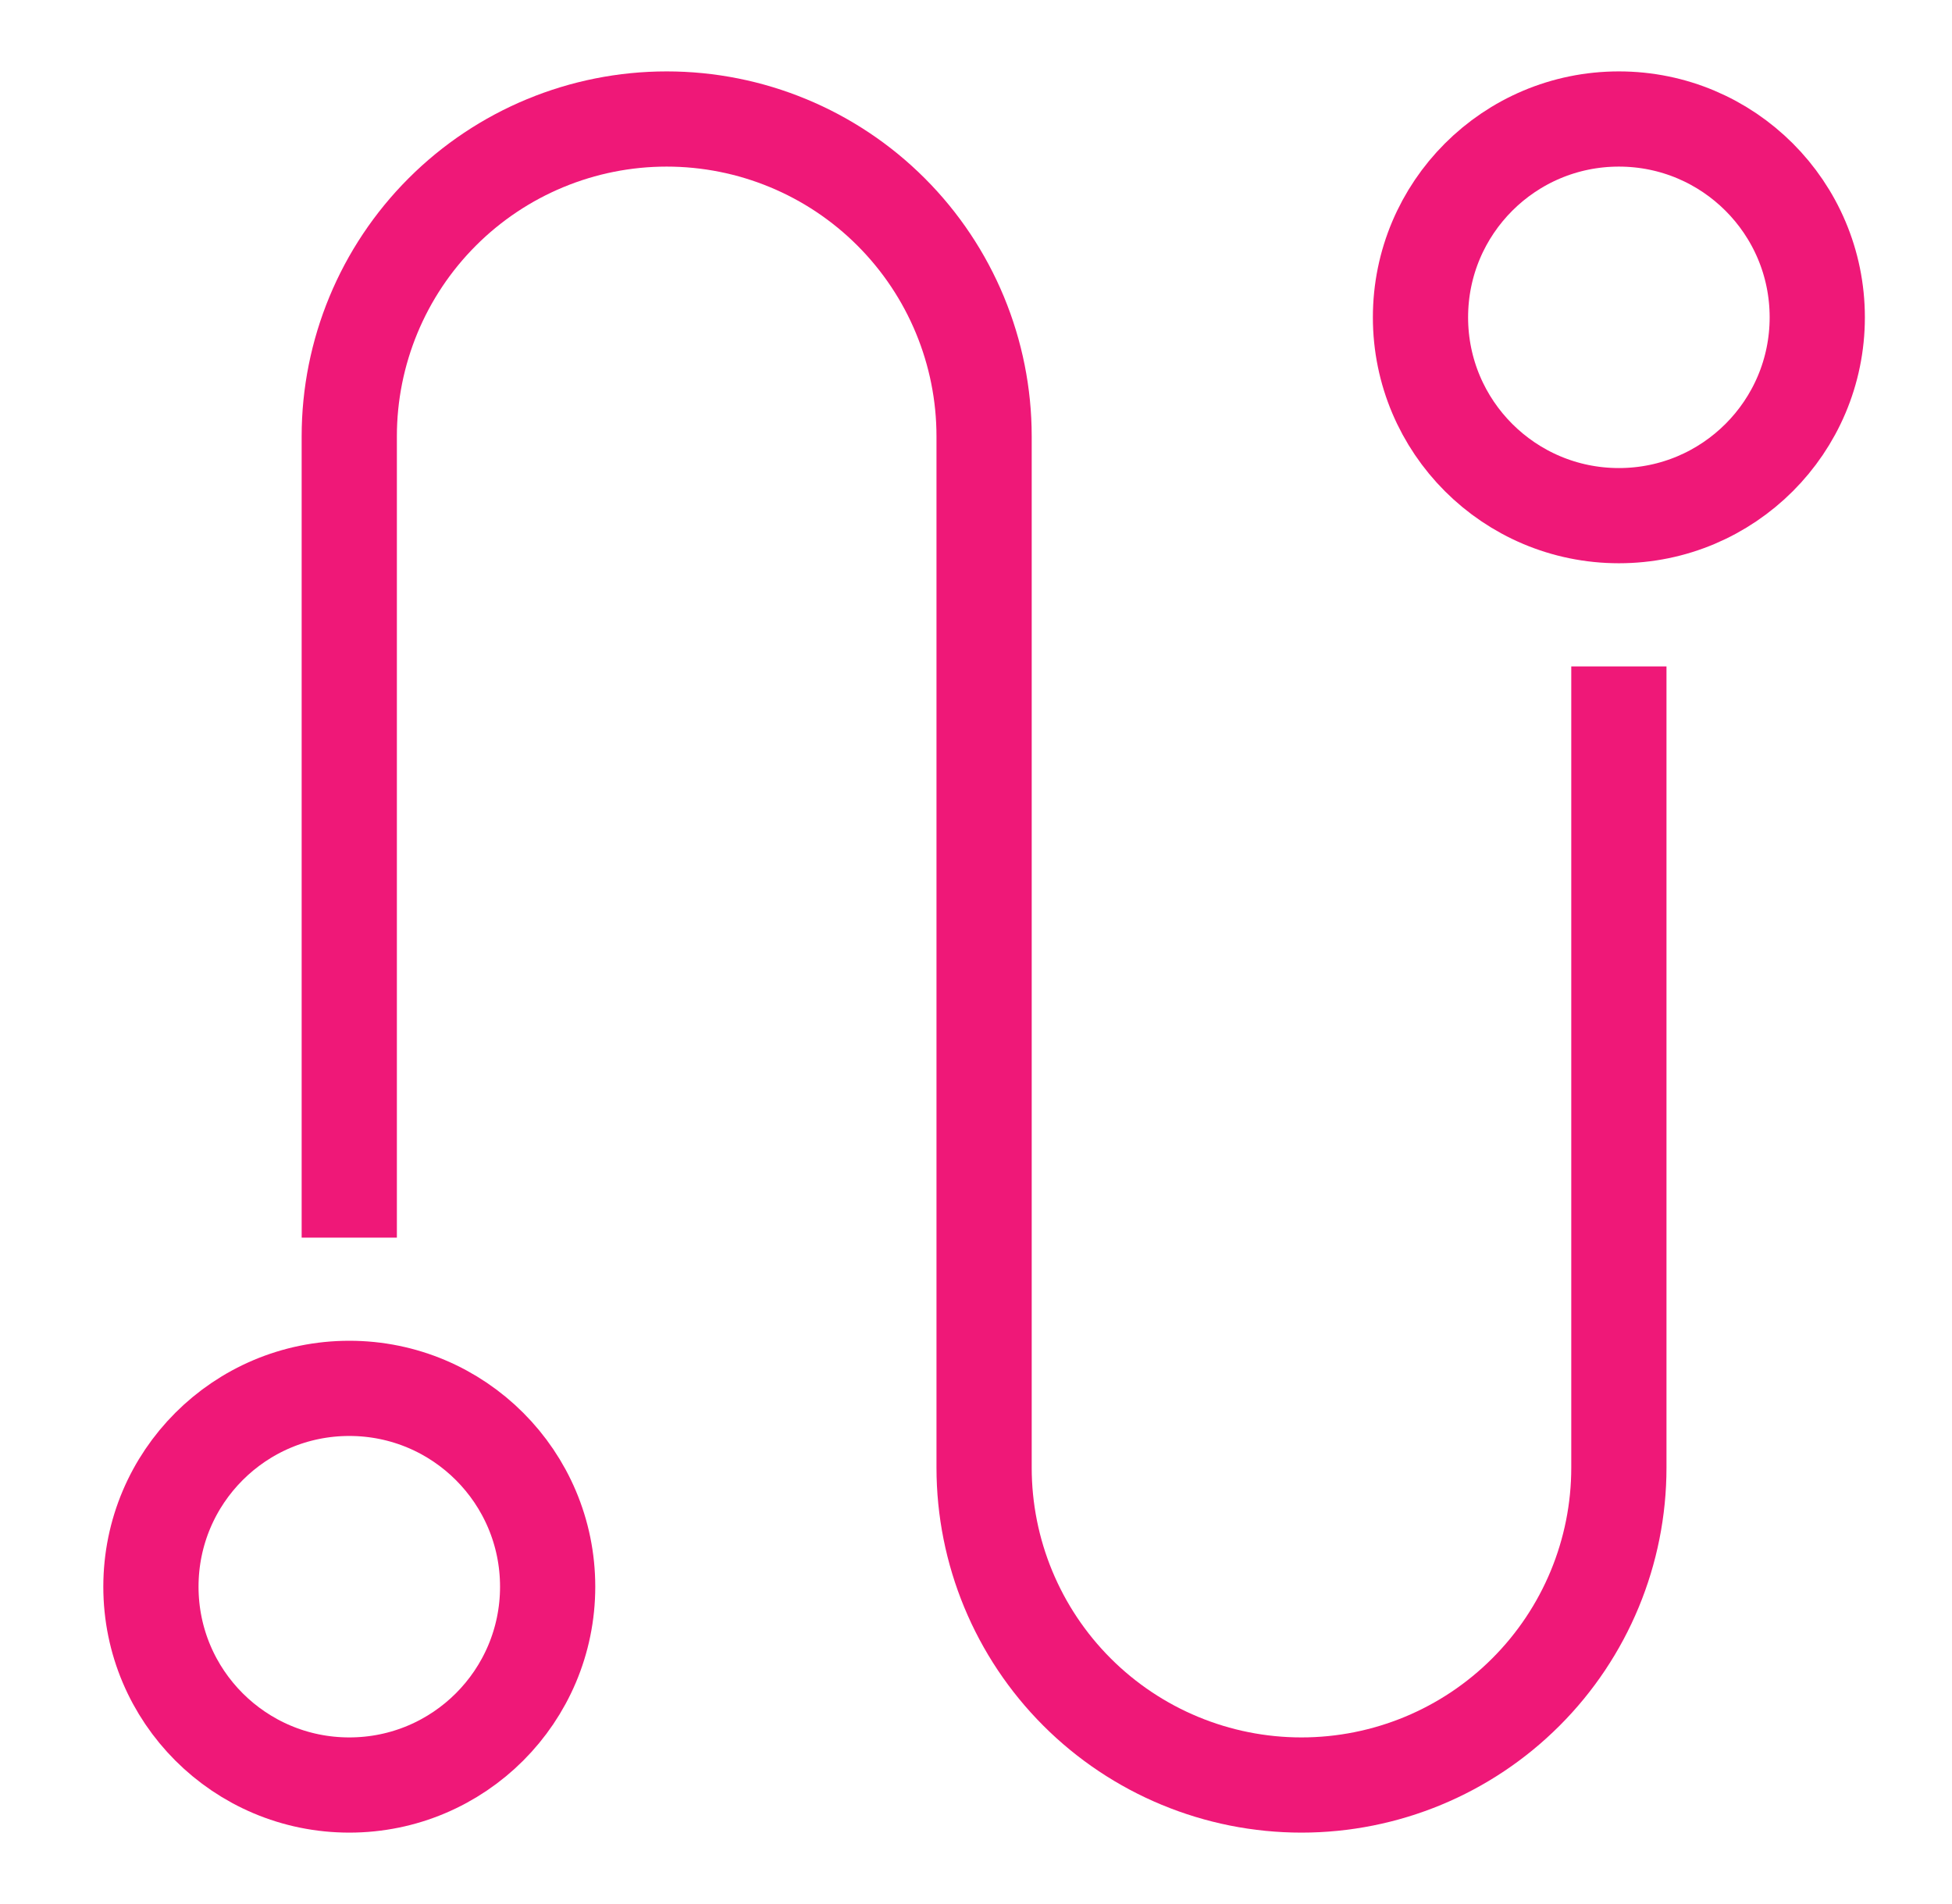
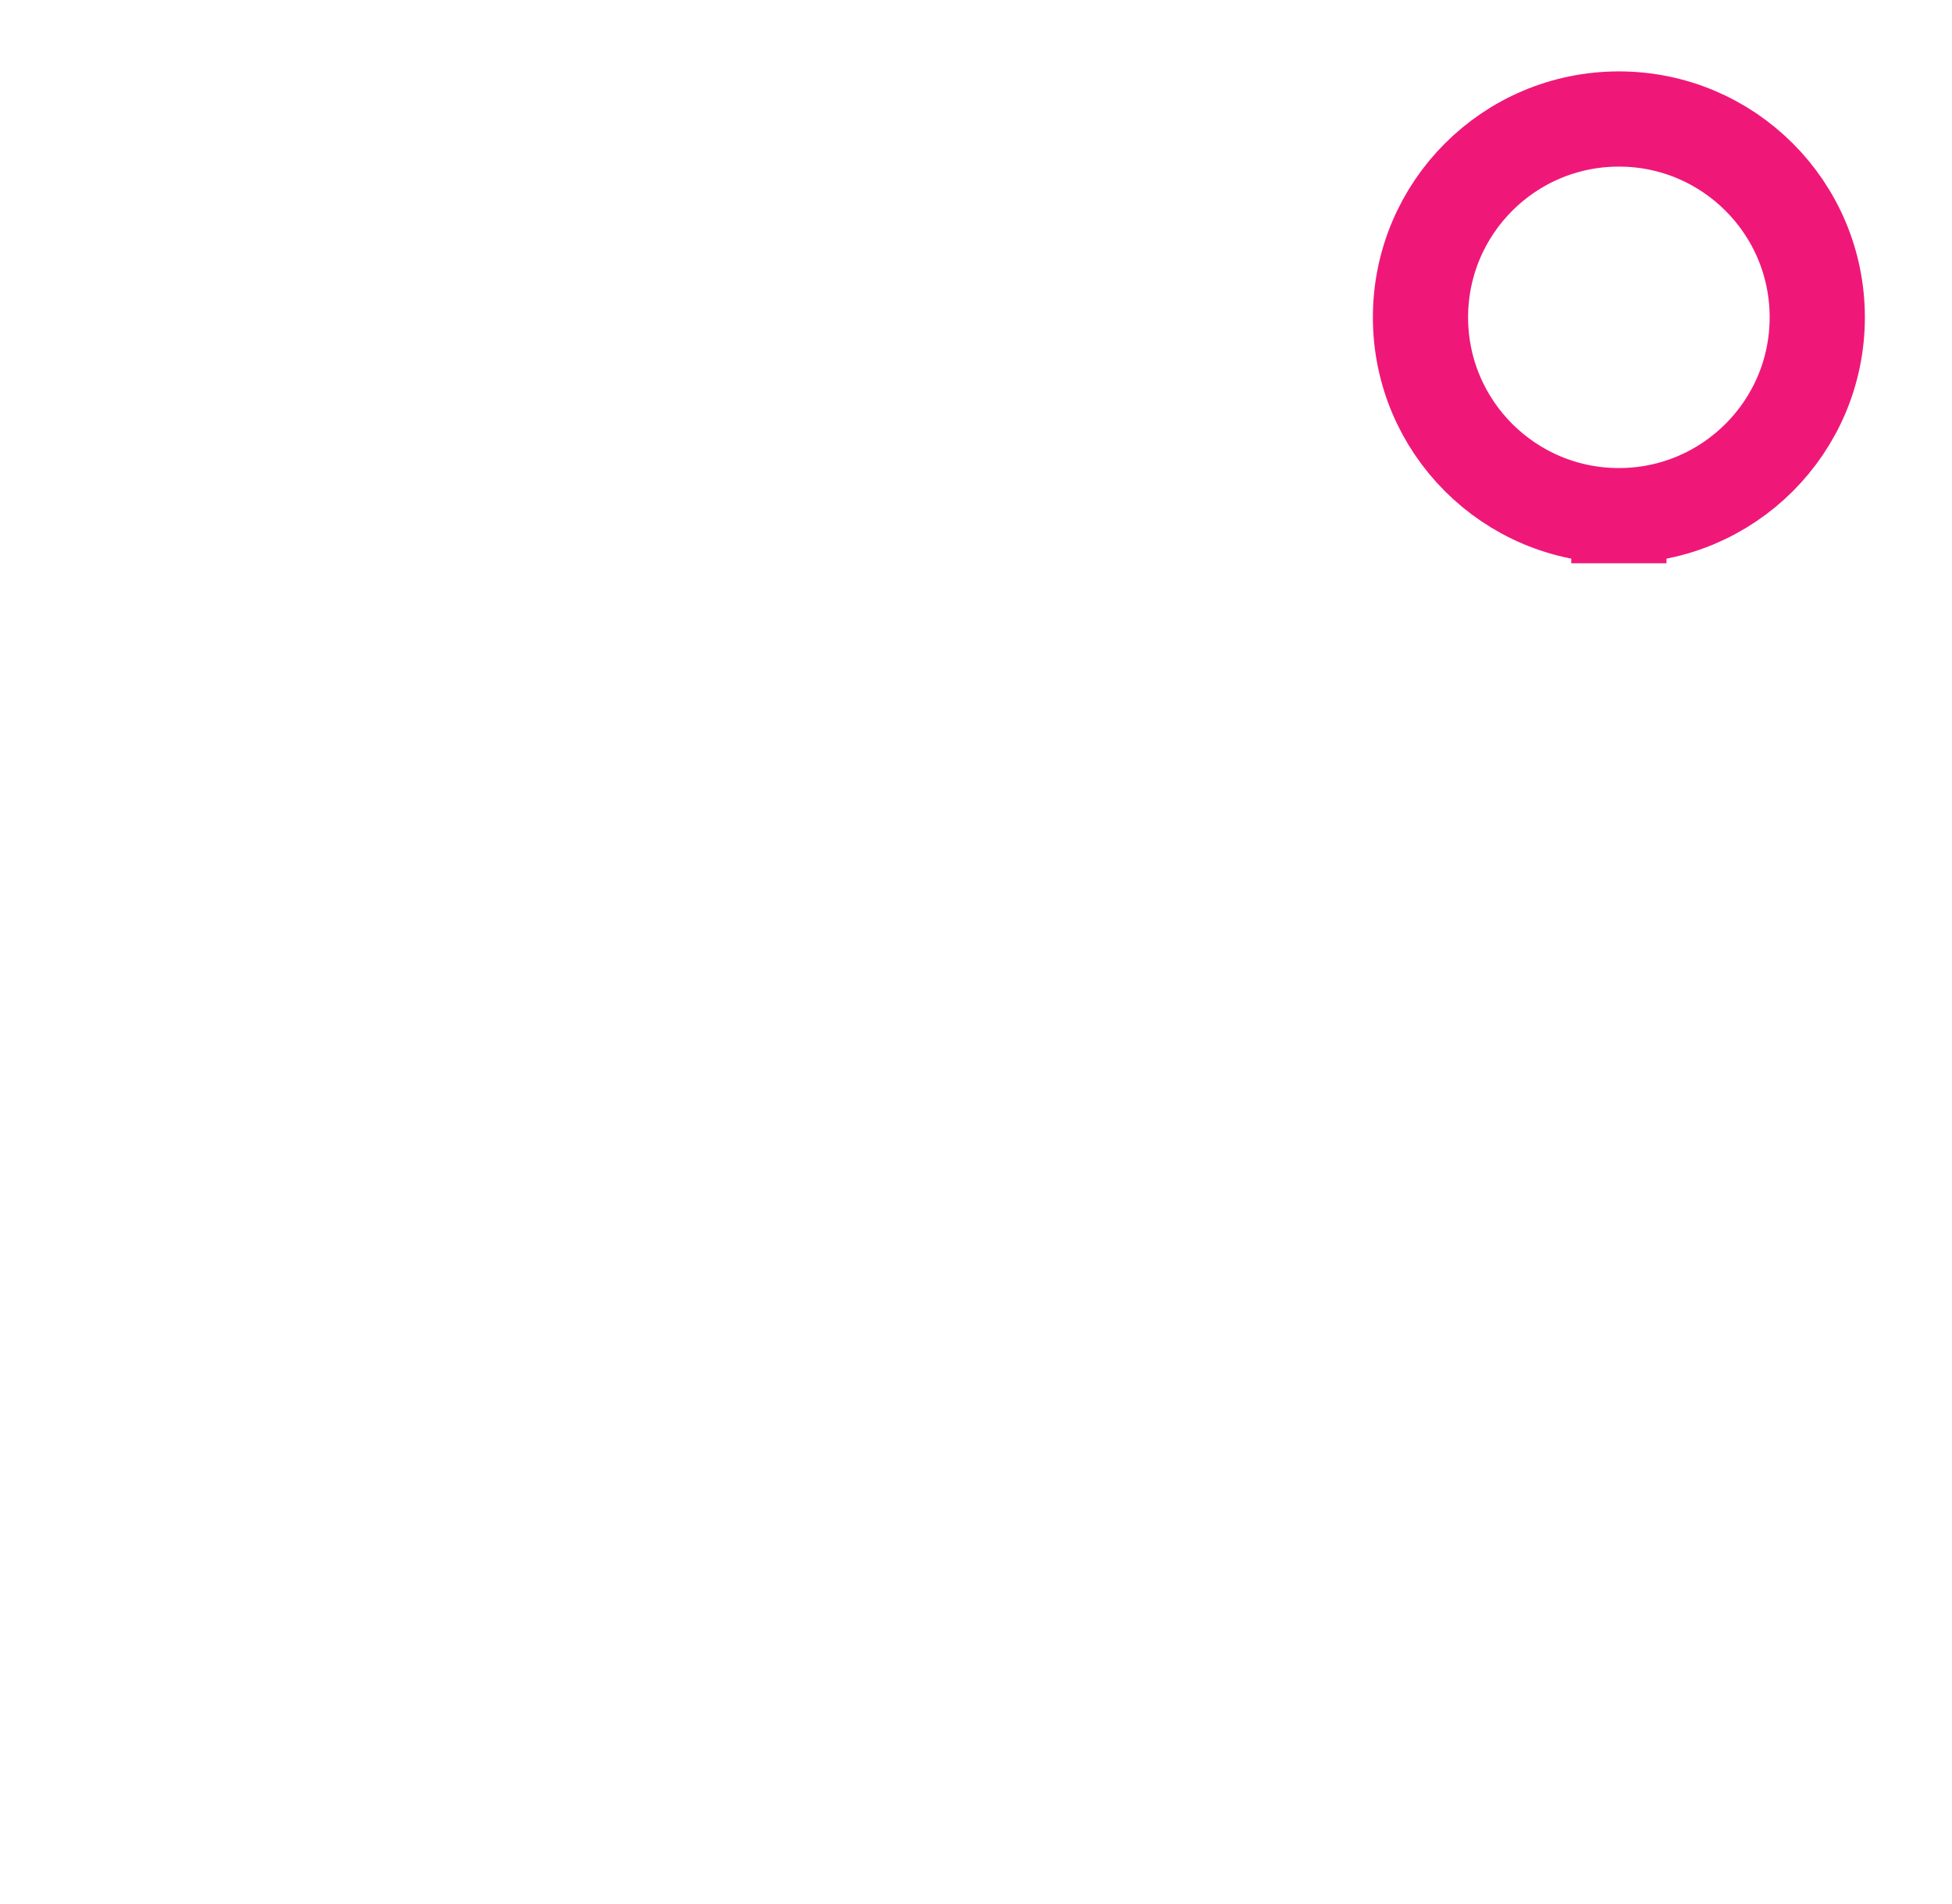
<svg xmlns="http://www.w3.org/2000/svg" width="41" height="40" viewBox="0 0 41 40" fill="none">
-   <path d="M7.336 25V9.167C7.336 7.399 8.039 5.703 9.289 4.453C10.539 3.202 12.235 2.5 14.003 2.5V2.5C15.771 2.5 17.467 3.202 18.717 4.453C19.967 5.703 20.67 7.399 20.67 9.167V30.833C20.67 32.601 21.372 34.297 22.622 35.547C23.873 36.798 25.568 37.5 27.336 37.5C29.105 37.5 30.8 36.798 32.05 35.547C33.301 34.297 34.003 32.601 34.003 30.833V15" stroke="#EF1878" stroke-width="2" stroke-miterlimit="10" stroke-linecap="square" />
-   <path d="M34.003 10.833C36.304 10.833 38.17 8.968 38.17 6.667C38.17 4.365 36.304 2.5 34.003 2.5C31.702 2.5 29.836 4.365 29.836 6.667C29.836 8.968 31.702 10.833 34.003 10.833Z" stroke="#EF1878" stroke-width="2" stroke-miterlimit="10" stroke-linecap="square" />
-   <path d="M7.337 37.5C9.638 37.5 11.503 35.635 11.503 33.334C11.503 31.032 9.638 29.167 7.337 29.167C5.035 29.167 3.17 31.032 3.17 33.334C3.17 35.635 5.035 37.5 7.337 37.5Z" stroke="#EF1878" stroke-width="2" stroke-miterlimit="10" stroke-linecap="square" />
+   <path d="M34.003 10.833C36.304 10.833 38.17 8.968 38.17 6.667C38.17 4.365 36.304 2.5 34.003 2.5C31.702 2.5 29.836 4.365 29.836 6.667C29.836 8.968 31.702 10.833 34.003 10.833" stroke="#EF1878" stroke-width="2" stroke-miterlimit="10" stroke-linecap="square" />
</svg>